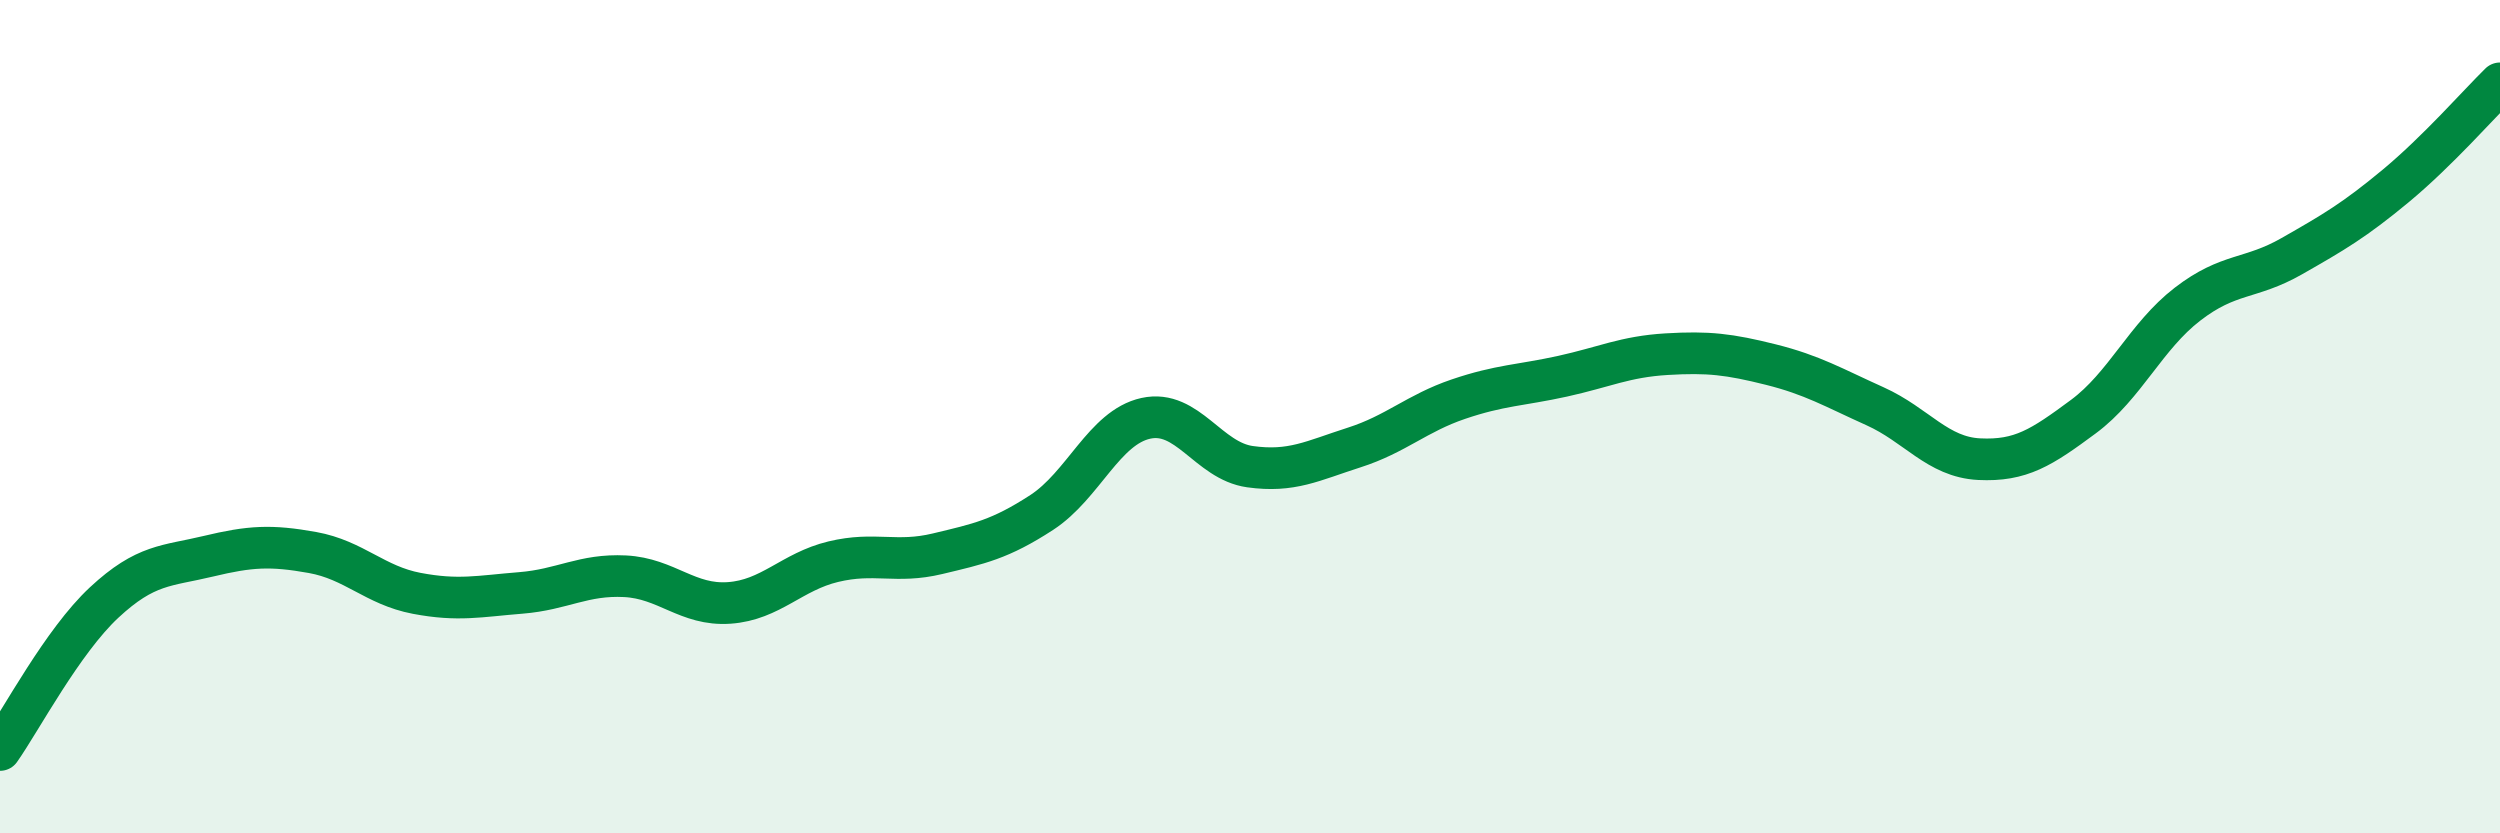
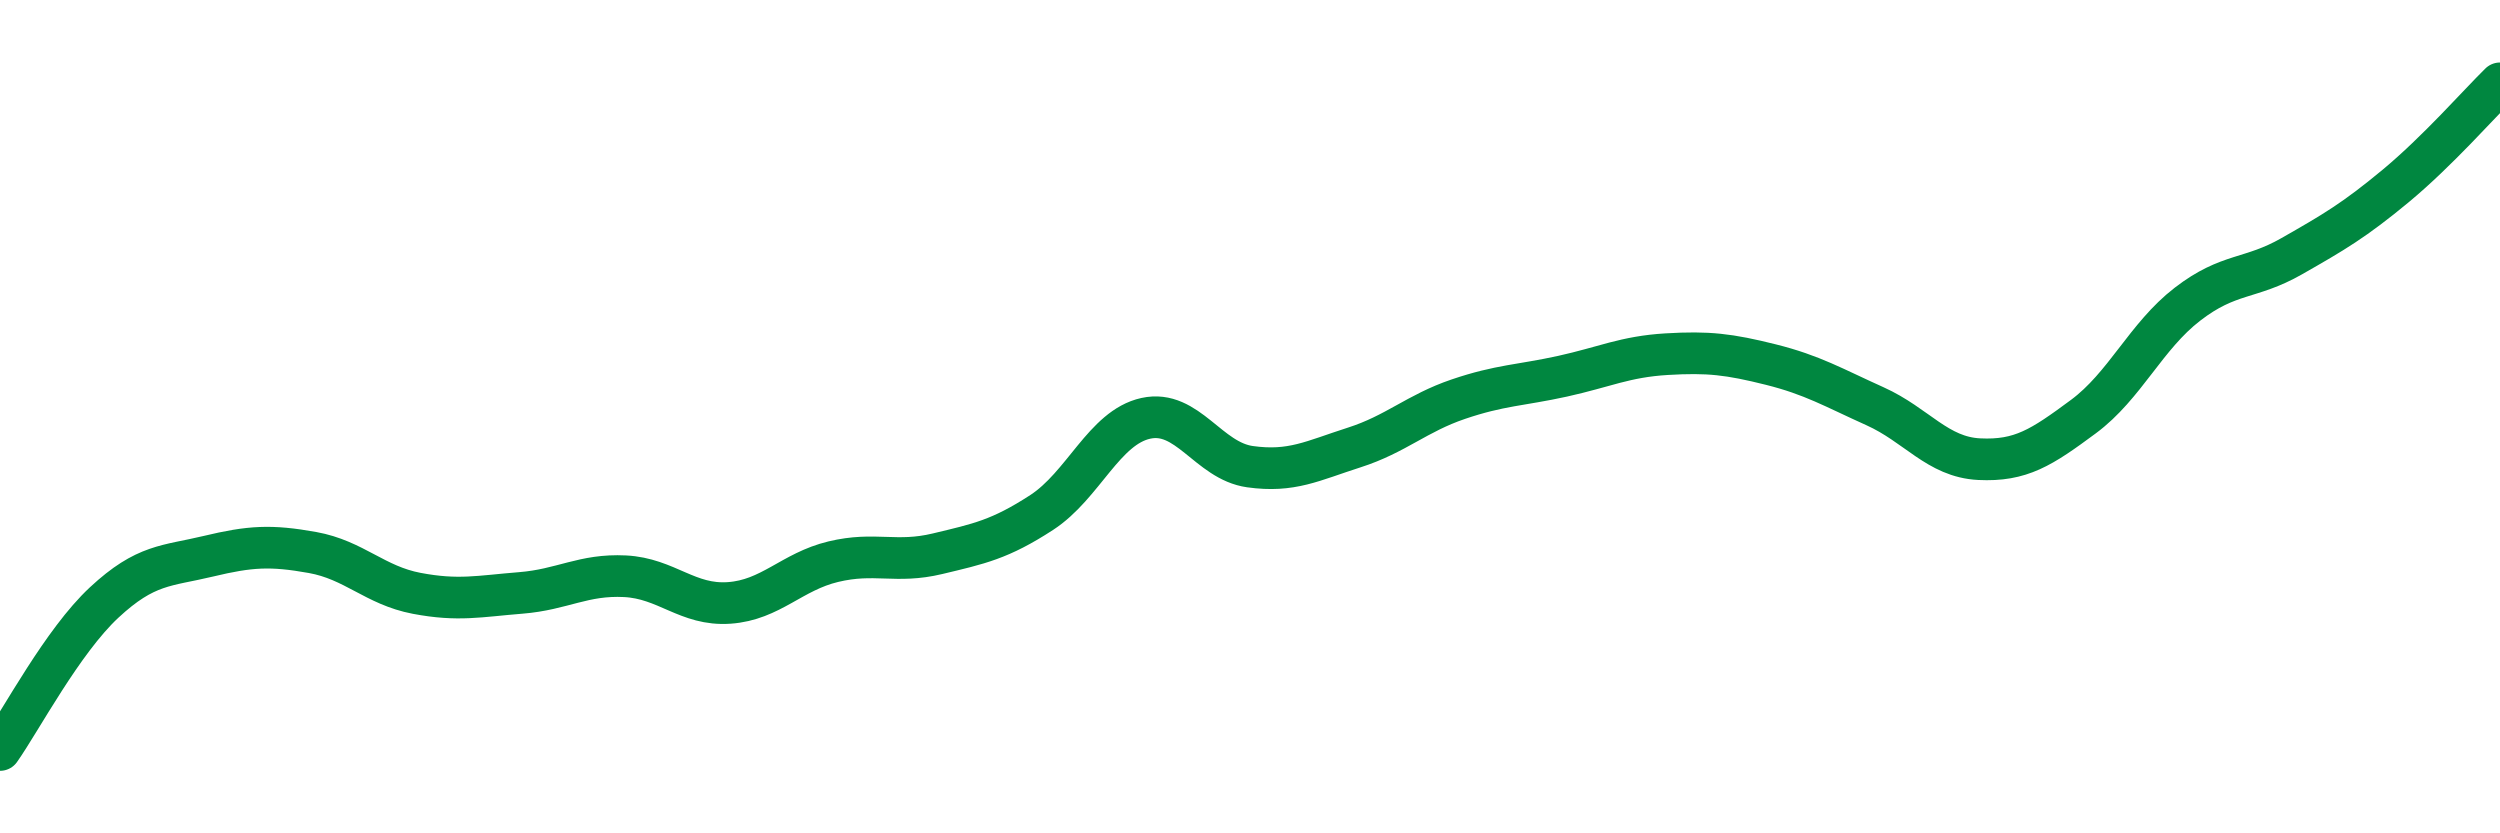
<svg xmlns="http://www.w3.org/2000/svg" width="60" height="20" viewBox="0 0 60 20">
-   <path d="M 0,18 C 0.5,17.29 1.5,15.39 2.5,14.46 C 3.5,13.53 4,13.59 5,13.35 C 6,13.11 6.5,13.08 7.5,13.26 C 8.5,13.44 9,14.05 10,14.24 C 11,14.43 11.5,14.31 12.5,14.23 C 13.5,14.15 14,13.78 15,13.83 C 16,13.88 16.5,14.54 17.5,14.47 C 18.5,14.4 19,13.72 20,13.48 C 21,13.24 21.5,13.53 22.5,13.29 C 23.5,13.05 24,12.95 25,12.3 C 26,11.65 26.5,10.26 27.5,10.04 C 28.5,9.82 29,11.06 30,11.2 C 31,11.34 31.5,11.06 32.5,10.74 C 33.5,10.42 34,9.92 35,9.58 C 36,9.24 36.5,9.25 37.5,9.03 C 38.5,8.81 39,8.56 40,8.5 C 41,8.44 41.5,8.5 42.5,8.75 C 43.5,9 44,9.3 45,9.75 C 46,10.2 46.5,10.97 47.5,11.02 C 48.5,11.07 49,10.74 50,10 C 51,9.26 51.5,8.07 52.5,7.3 C 53.5,6.53 54,6.72 55,6.15 C 56,5.58 56.5,5.29 57.5,4.46 C 58.5,3.63 59.5,2.49 60,2L60 20L0 20Z" fill="#008740" opacity="0.1" stroke-linecap="round" stroke-linejoin="round" />
  <path d="M 0,18 C 0.5,17.29 1.5,15.39 2.5,14.46 C 3.5,13.53 4,13.59 5,13.35 C 6,13.11 6.5,13.08 7.5,13.26 C 8.5,13.44 9,14.05 10,14.24 C 11,14.43 11.5,14.31 12.5,14.23 C 13.5,14.15 14,13.78 15,13.83 C 16,13.88 16.5,14.54 17.5,14.47 C 18.5,14.4 19,13.72 20,13.48 C 21,13.24 21.5,13.53 22.5,13.29 C 23.5,13.05 24,12.95 25,12.3 C 26,11.65 26.5,10.26 27.5,10.04 C 28.5,9.82 29,11.06 30,11.2 C 31,11.34 31.5,11.06 32.5,10.74 C 33.5,10.42 34,9.92 35,9.58 C 36,9.24 36.5,9.25 37.5,9.03 C 38.5,8.81 39,8.56 40,8.5 C 41,8.44 41.5,8.5 42.5,8.75 C 43.5,9 44,9.3 45,9.75 C 46,10.2 46.5,10.97 47.5,11.02 C 48.5,11.07 49,10.74 50,10 C 51,9.26 51.5,8.07 52.5,7.3 C 53.5,6.53 54,6.72 55,6.15 C 56,5.58 56.5,5.29 57.5,4.46 C 58.5,3.63 59.5,2.49 60,2" stroke="#008740" stroke-width="1" fill="none" stroke-linecap="round" stroke-linejoin="round" />
</svg>